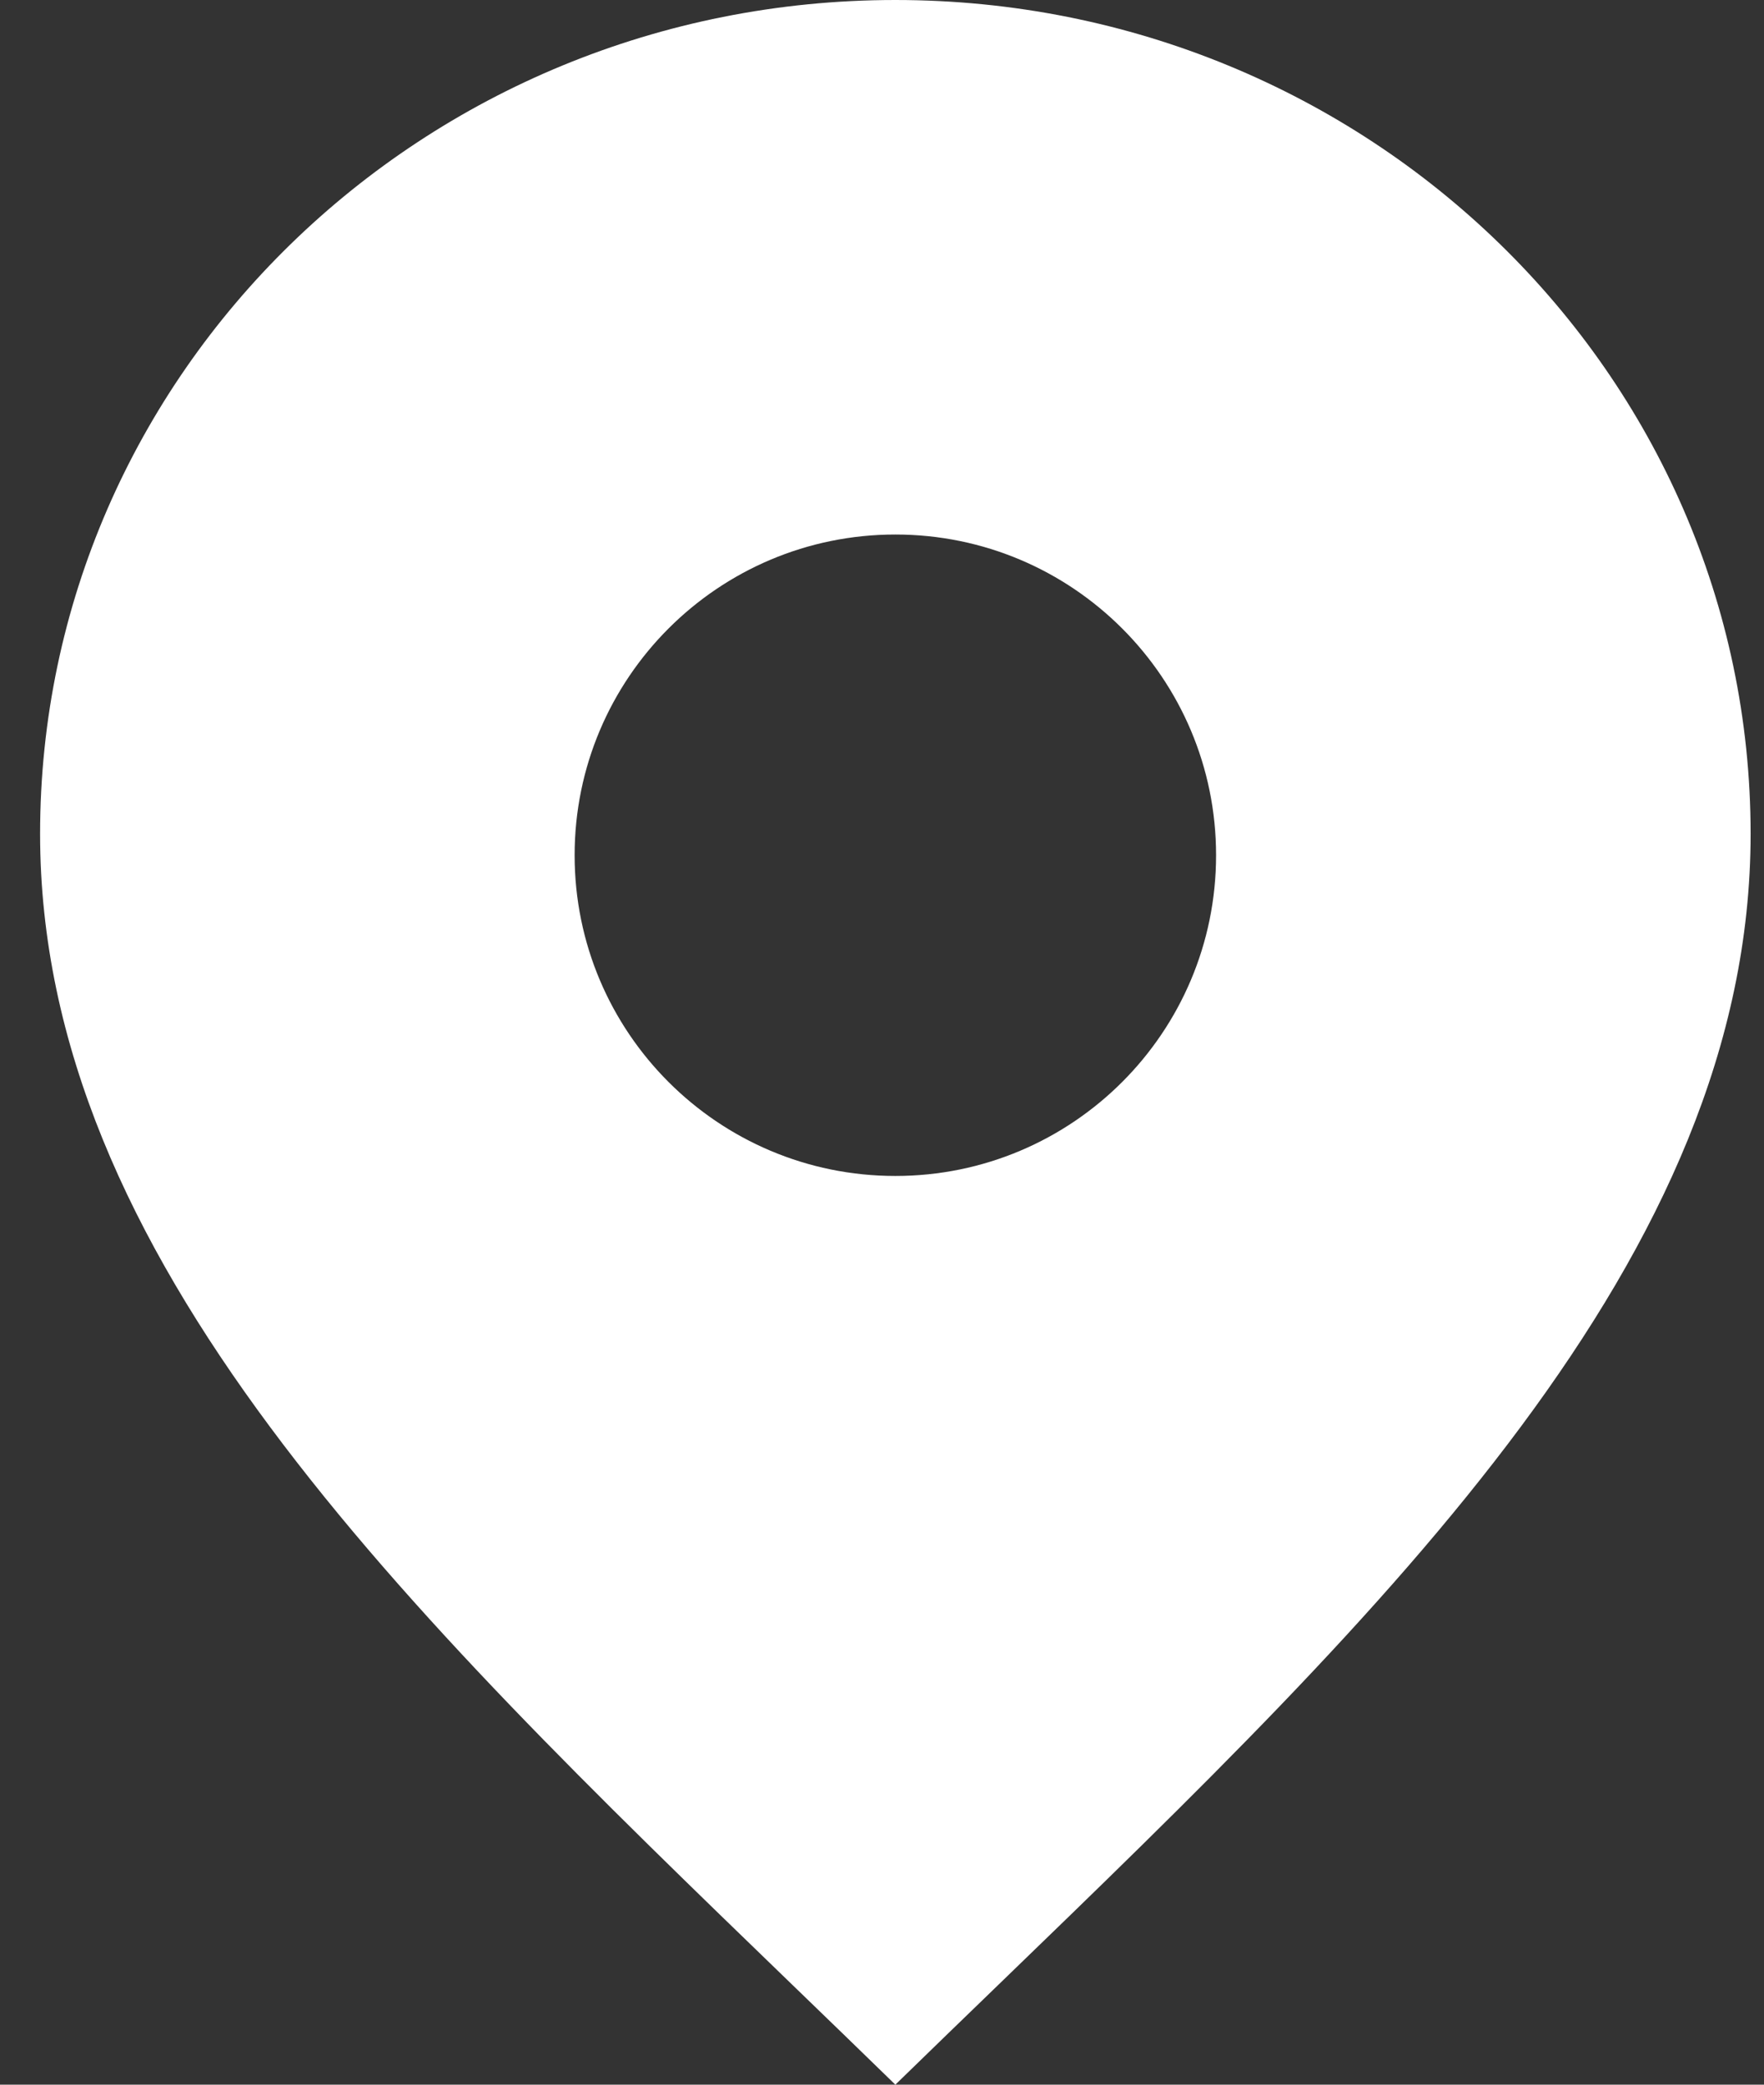
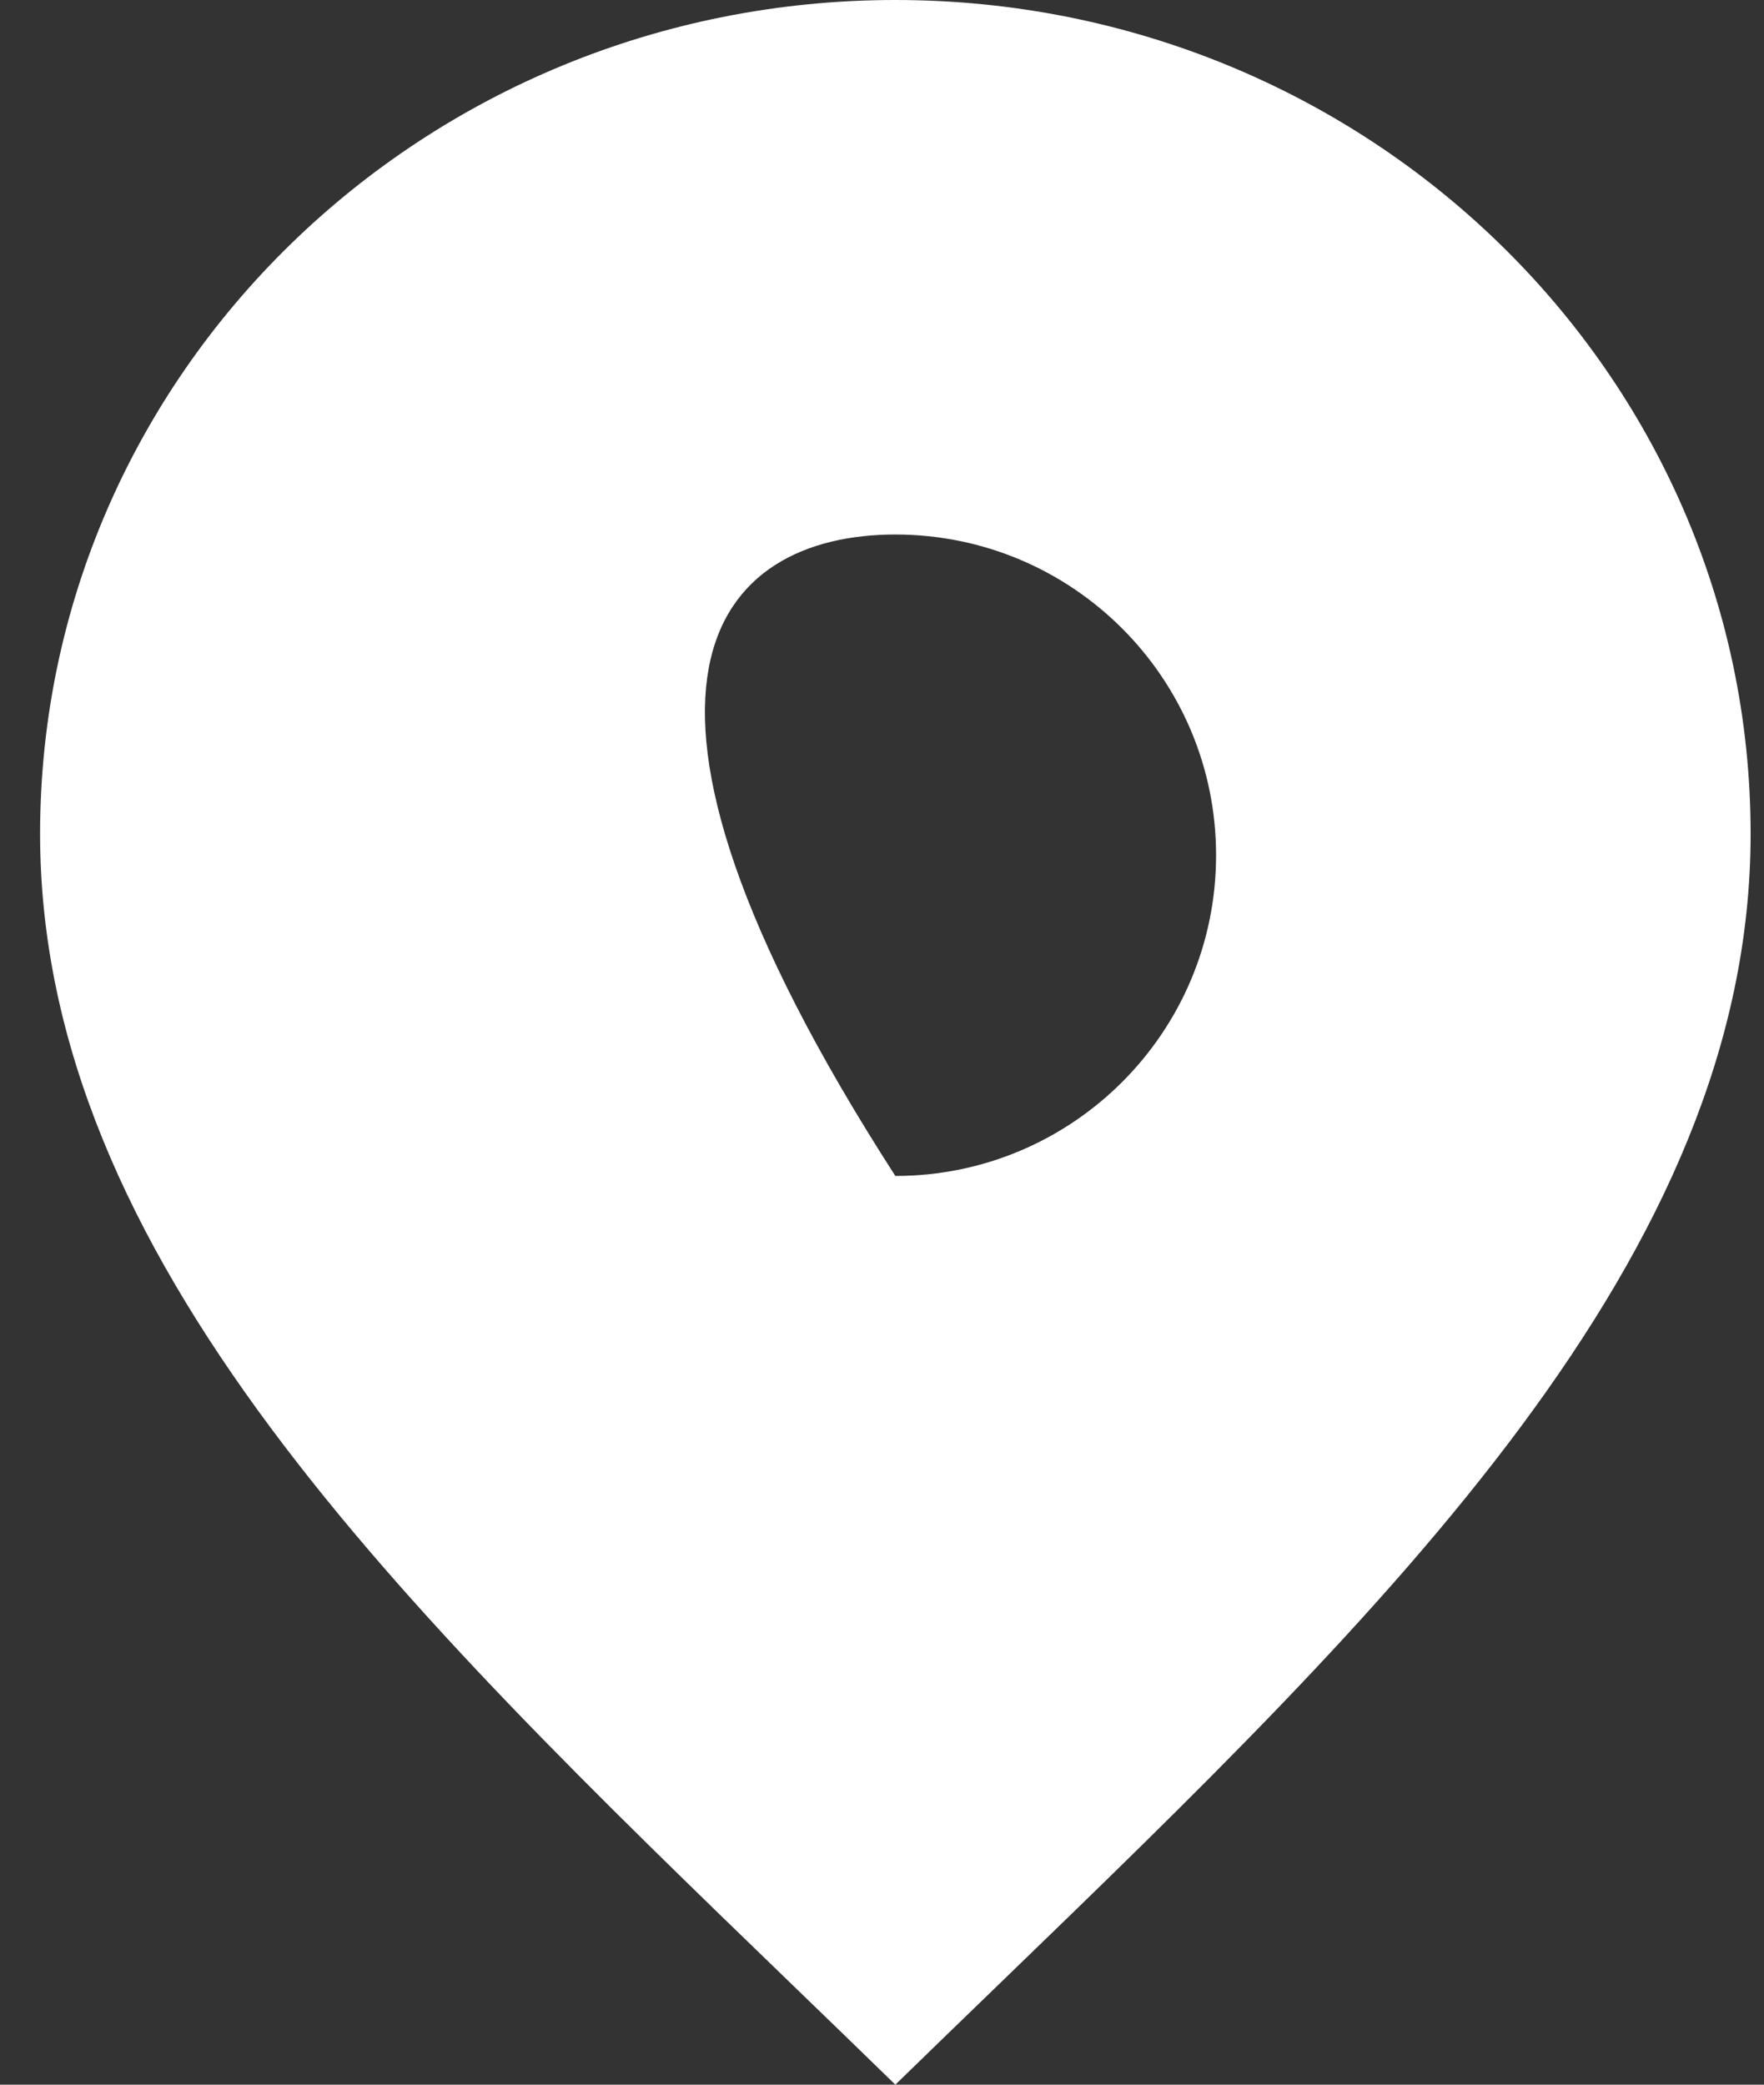
<svg xmlns="http://www.w3.org/2000/svg" width="44" height="52" viewBox="0 0 44 52" fill="none">
  <rect x="0" y="0" width="44" height="52" fill="#333333" stroke="none" />
-   <path fill-rule="evenodd" clip-rule="evenodd" d="M24.891 49.52C24.042 50.341 23.188 51.167 22.333 52C21.479 51.167 20.624 50.341 19.775 49.52C10.026 40.094 1 31.367 1 20.8C1 9.312 10.551 0 22.333 0C34.115 0 43.666 9.312 43.666 20.8C43.666 31.367 34.64 40.094 24.891 49.52ZM30.333 21.333C30.333 25.752 26.752 29.333 22.333 29.333C17.915 29.333 14.333 25.752 14.333 21.333C14.333 16.915 17.915 13.333 22.333 13.333C26.752 13.333 30.333 16.915 30.333 21.333Z" fill="white" />
+   <path fill-rule="evenodd" clip-rule="evenodd" d="M24.891 49.52C24.042 50.341 23.188 51.167 22.333 52C21.479 51.167 20.624 50.341 19.775 49.52C10.026 40.094 1 31.367 1 20.8C1 9.312 10.551 0 22.333 0C34.115 0 43.666 9.312 43.666 20.8C43.666 31.367 34.64 40.094 24.891 49.52ZM30.333 21.333C30.333 25.752 26.752 29.333 22.333 29.333C14.333 16.915 17.915 13.333 22.333 13.333C26.752 13.333 30.333 16.915 30.333 21.333Z" fill="white" />
</svg>